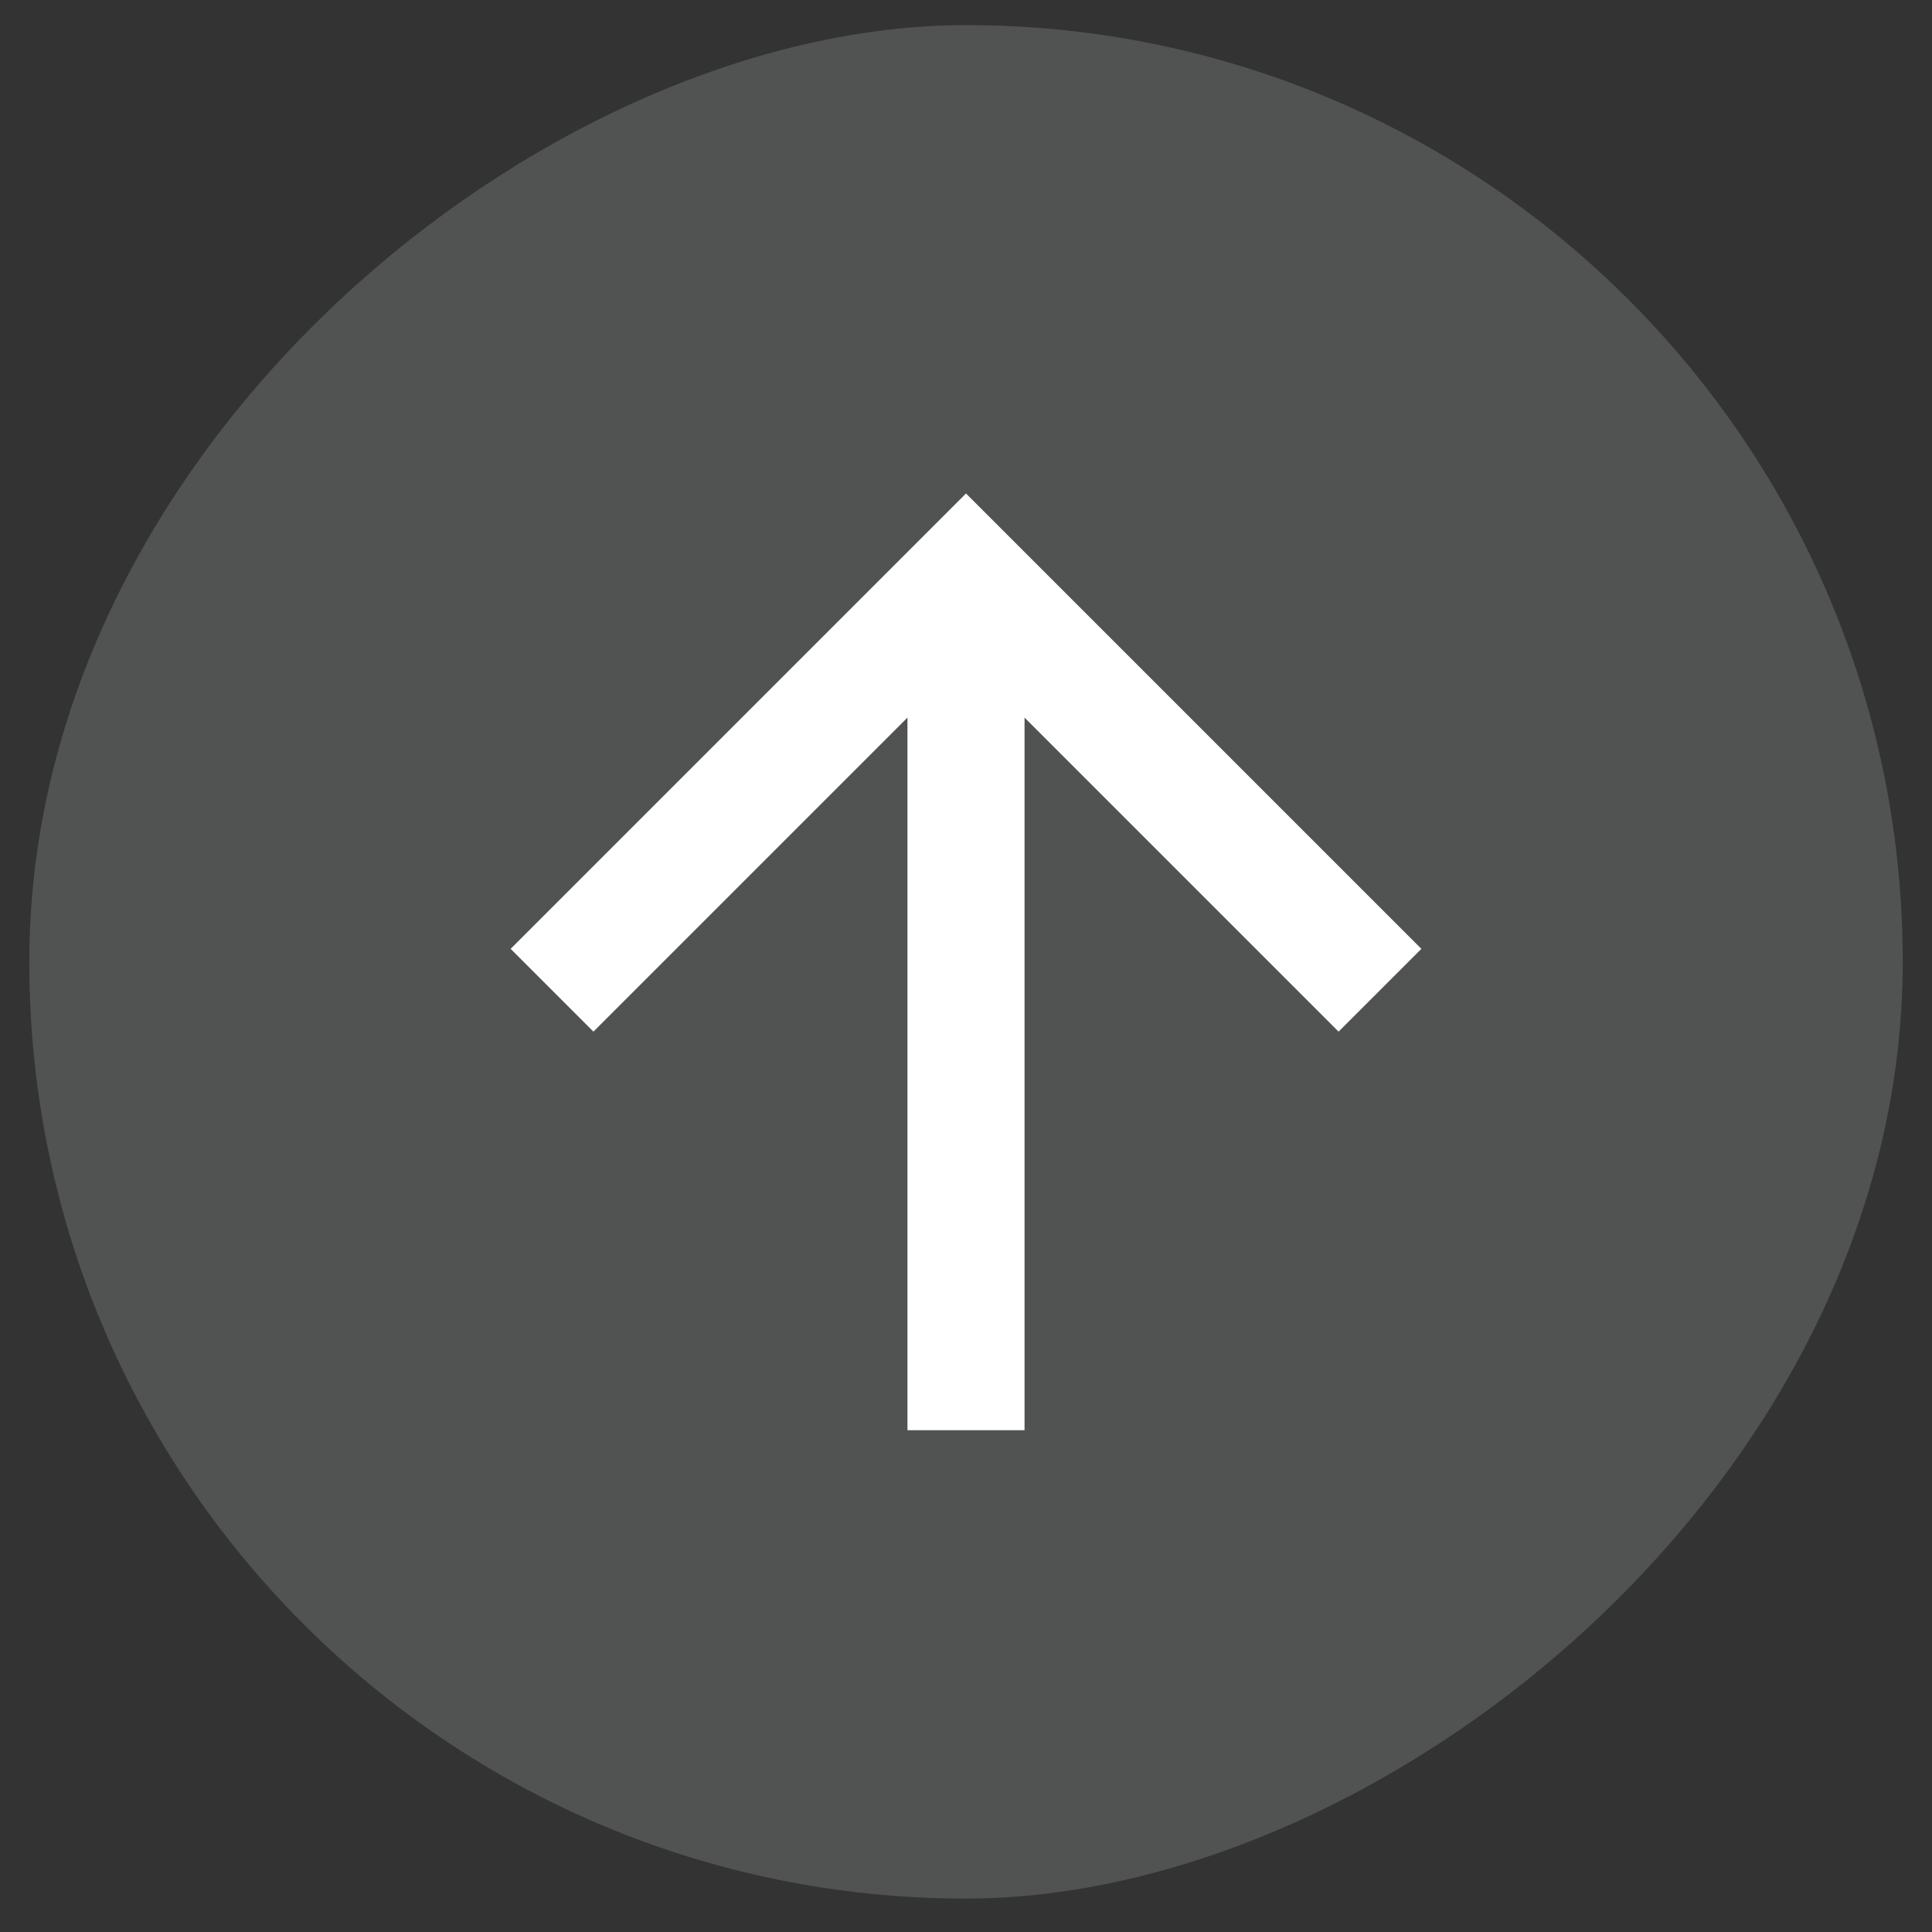
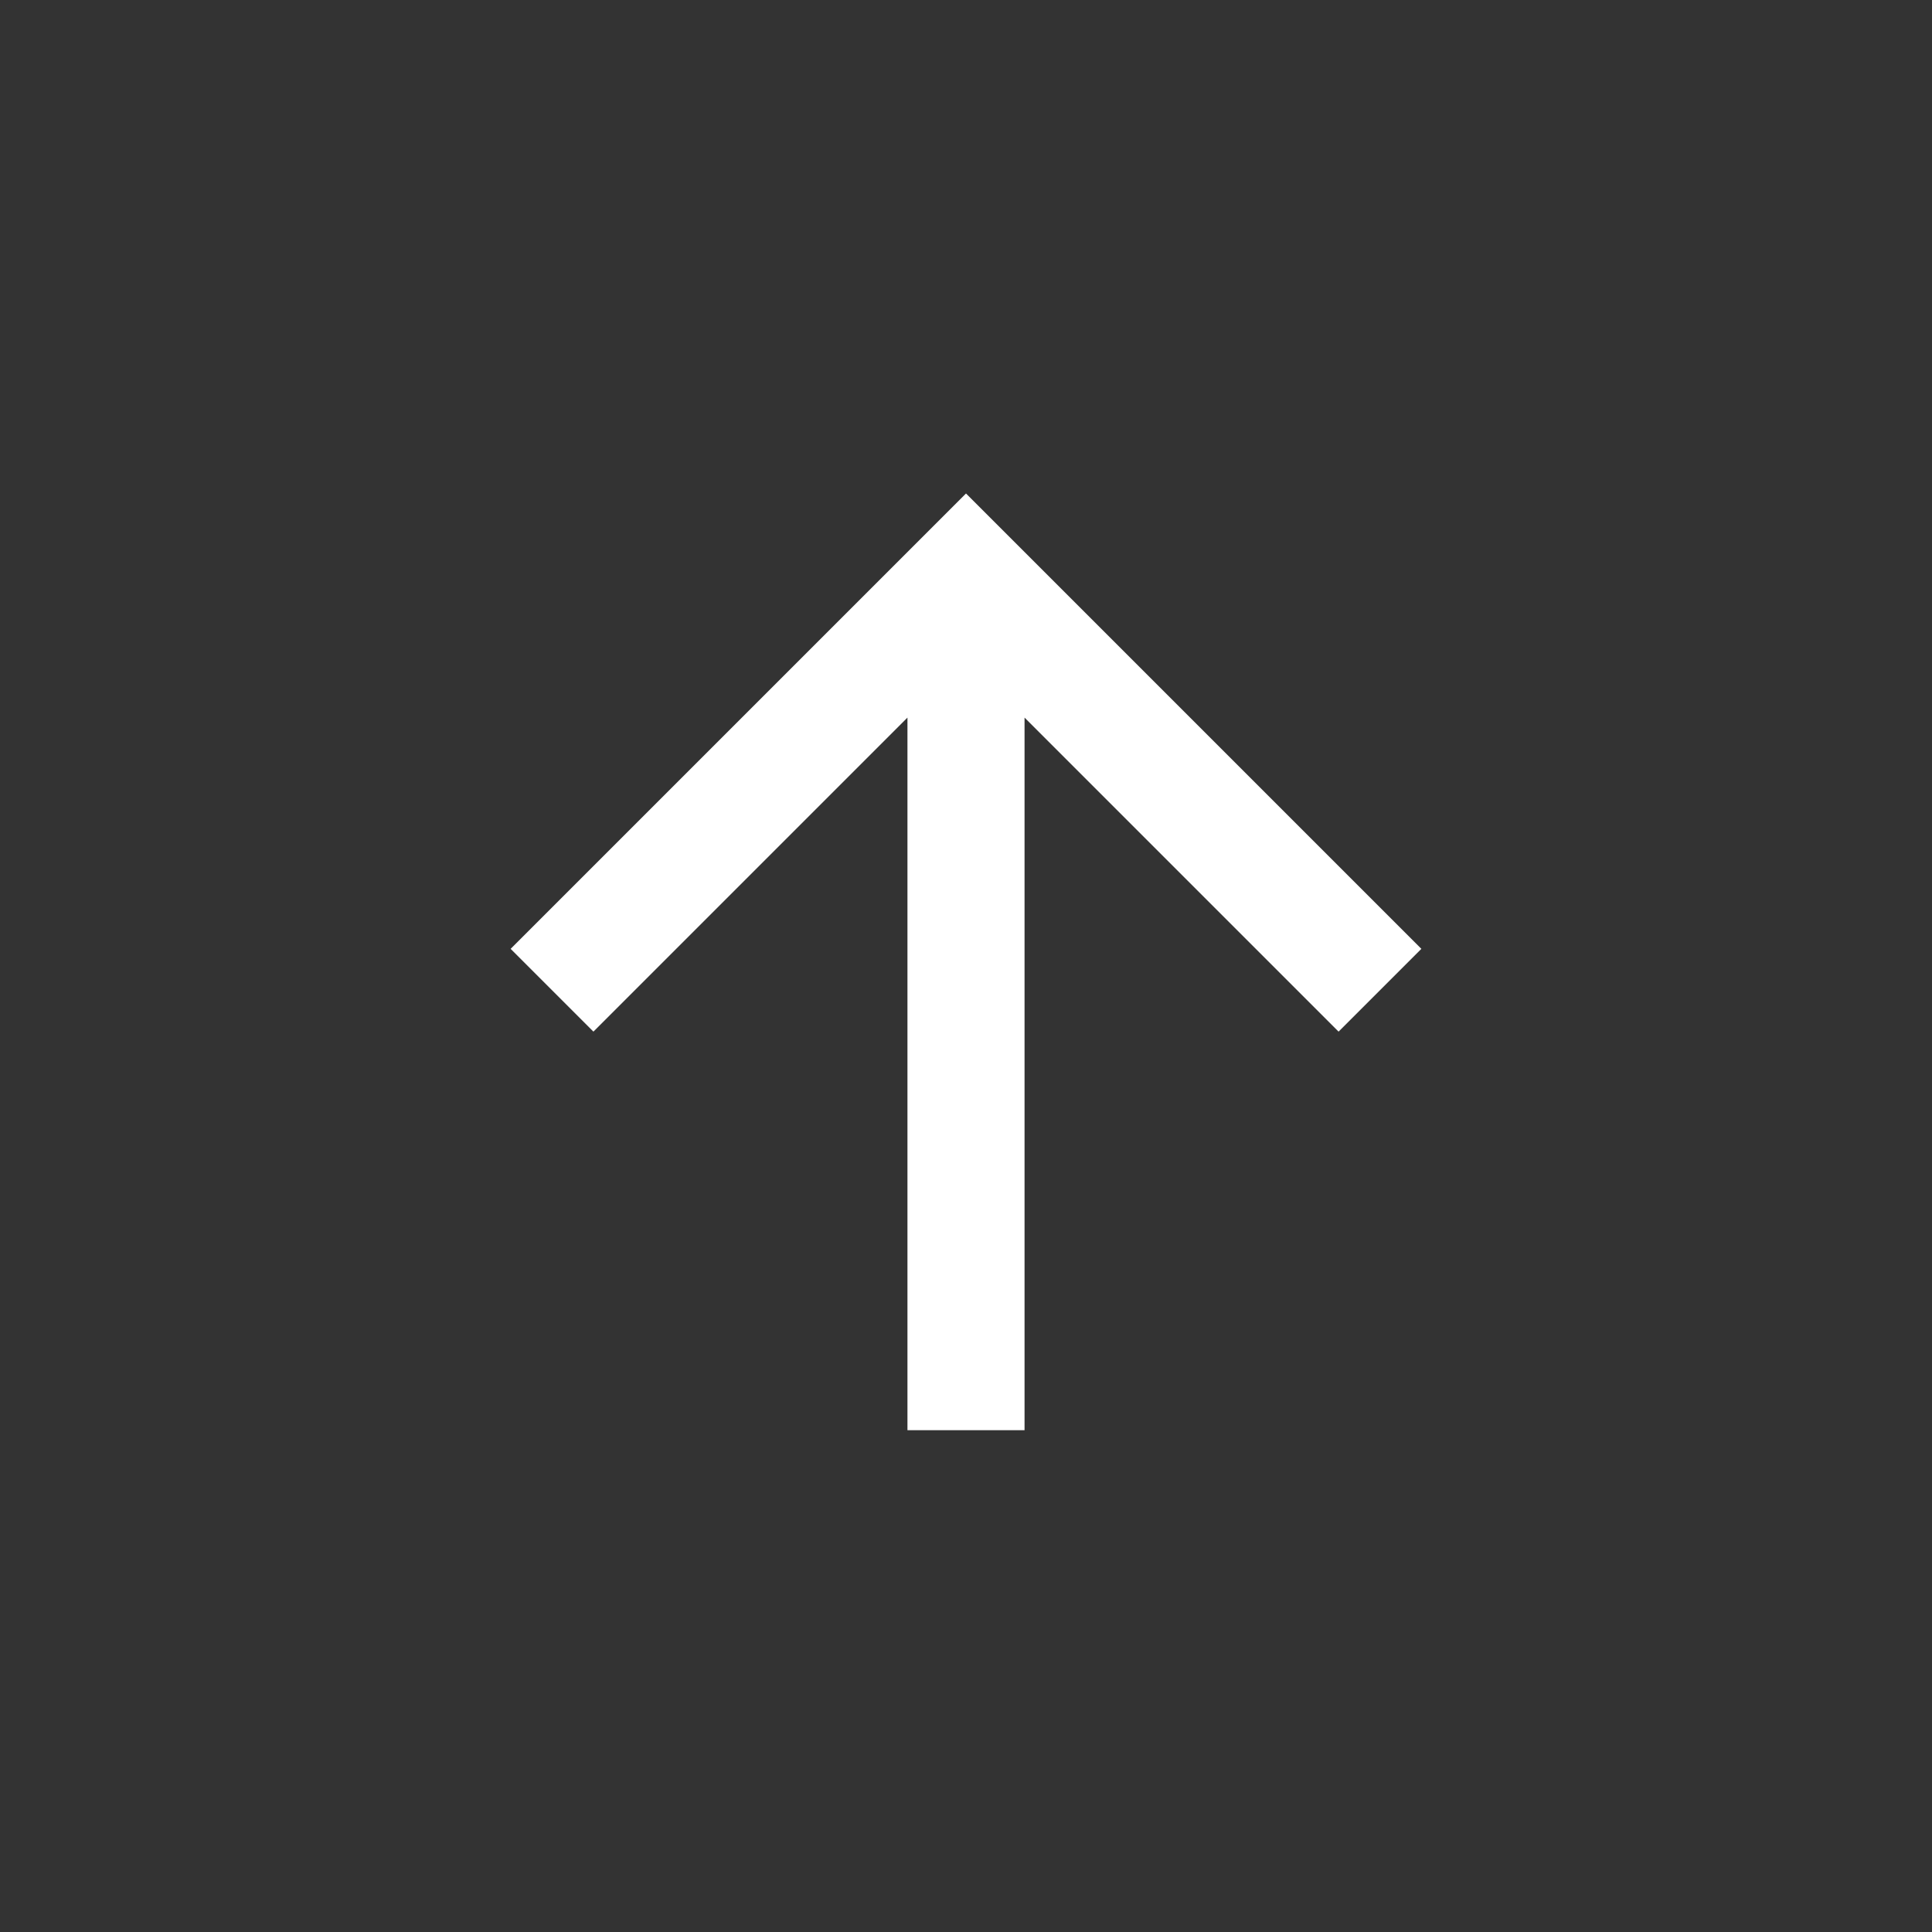
<svg xmlns="http://www.w3.org/2000/svg" width="33" height="33" viewBox="0 0 33 33" fill="none">
  <rect x="0" y="0" width="33" height="33" fill="#333333" stroke="none" />
-   <rect x="0.5" y="32.429" width="32" height="32" rx="16" transform="rotate(-90 0.5 32.429)" fill="#F2F5F6" fill-opacity="0.16" />
  <path d="M15.5 12.257L10.136 17.621L8.722 16.207L16.5 8.429L24.278 16.207L22.864 17.621L17.5 12.257L17.5 24.429L15.5 24.429L15.5 12.257Z" fill="white" />
</svg>